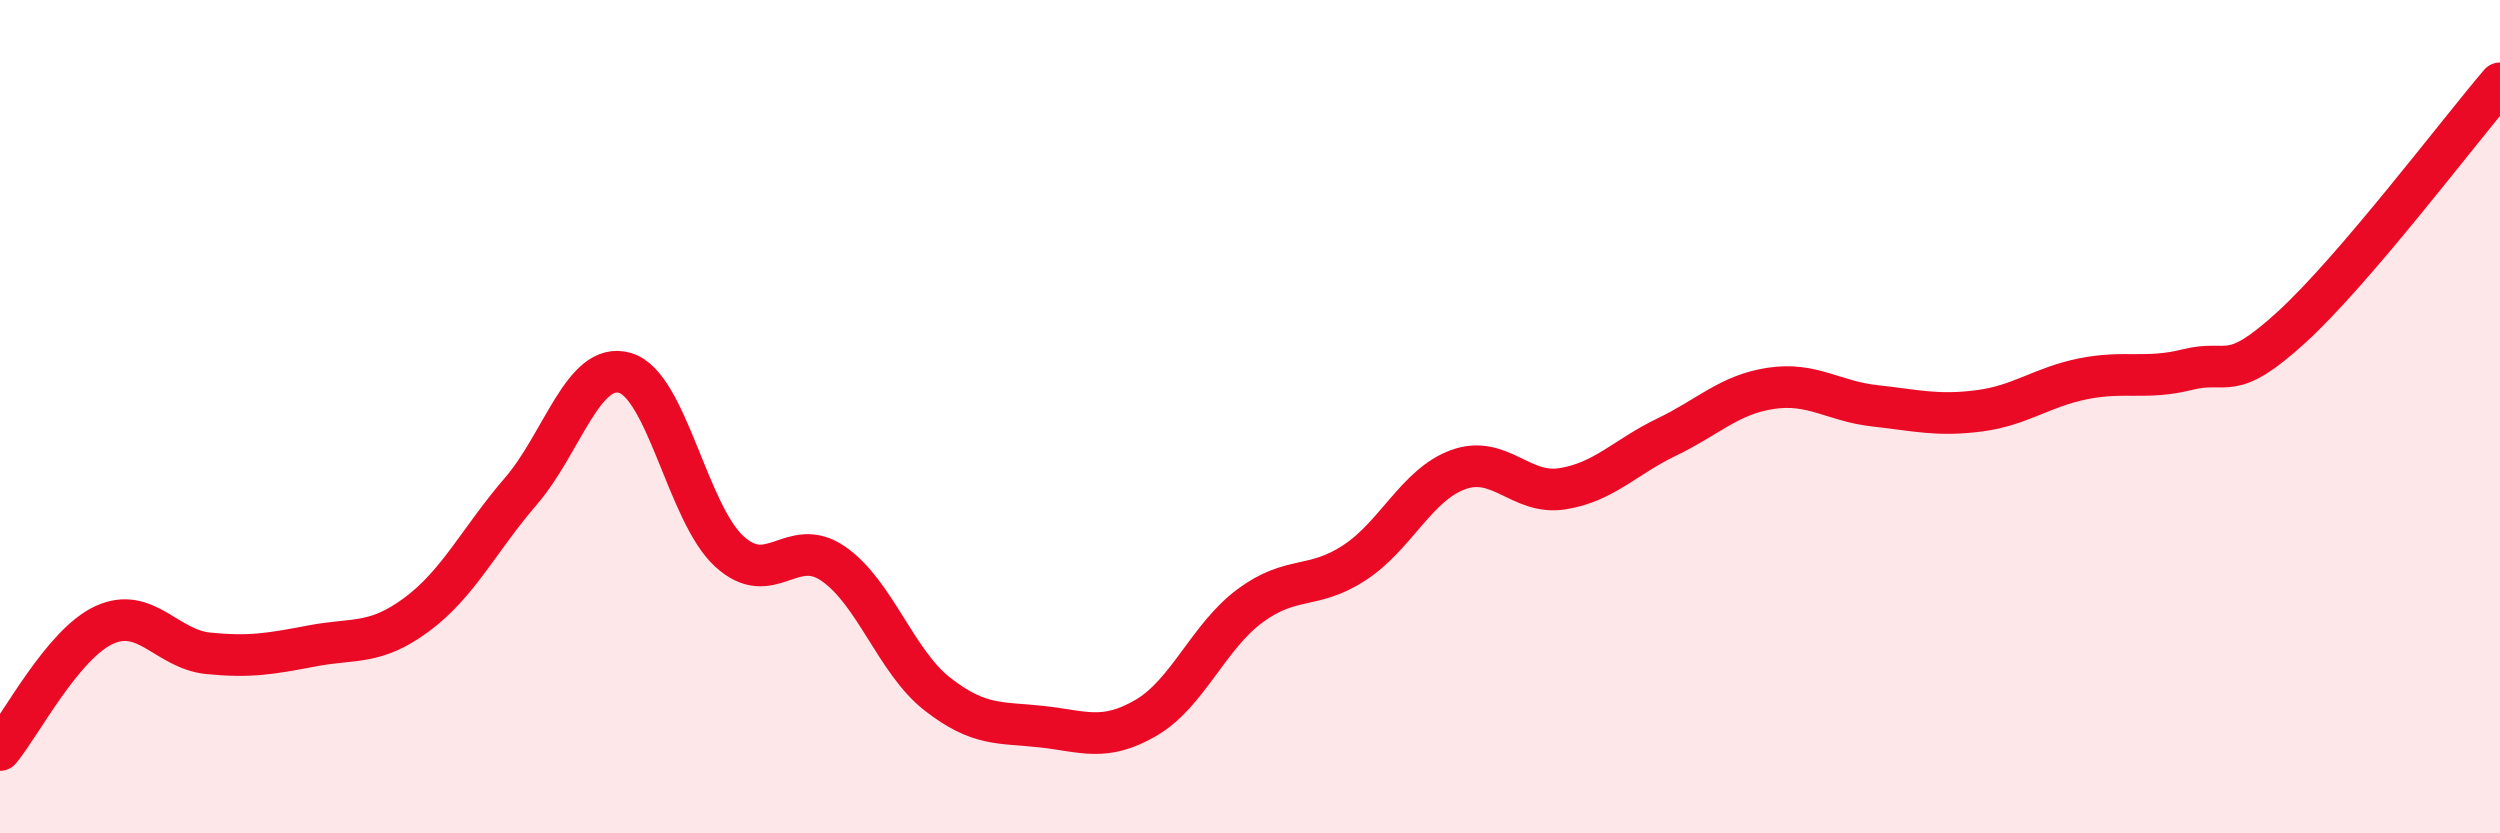
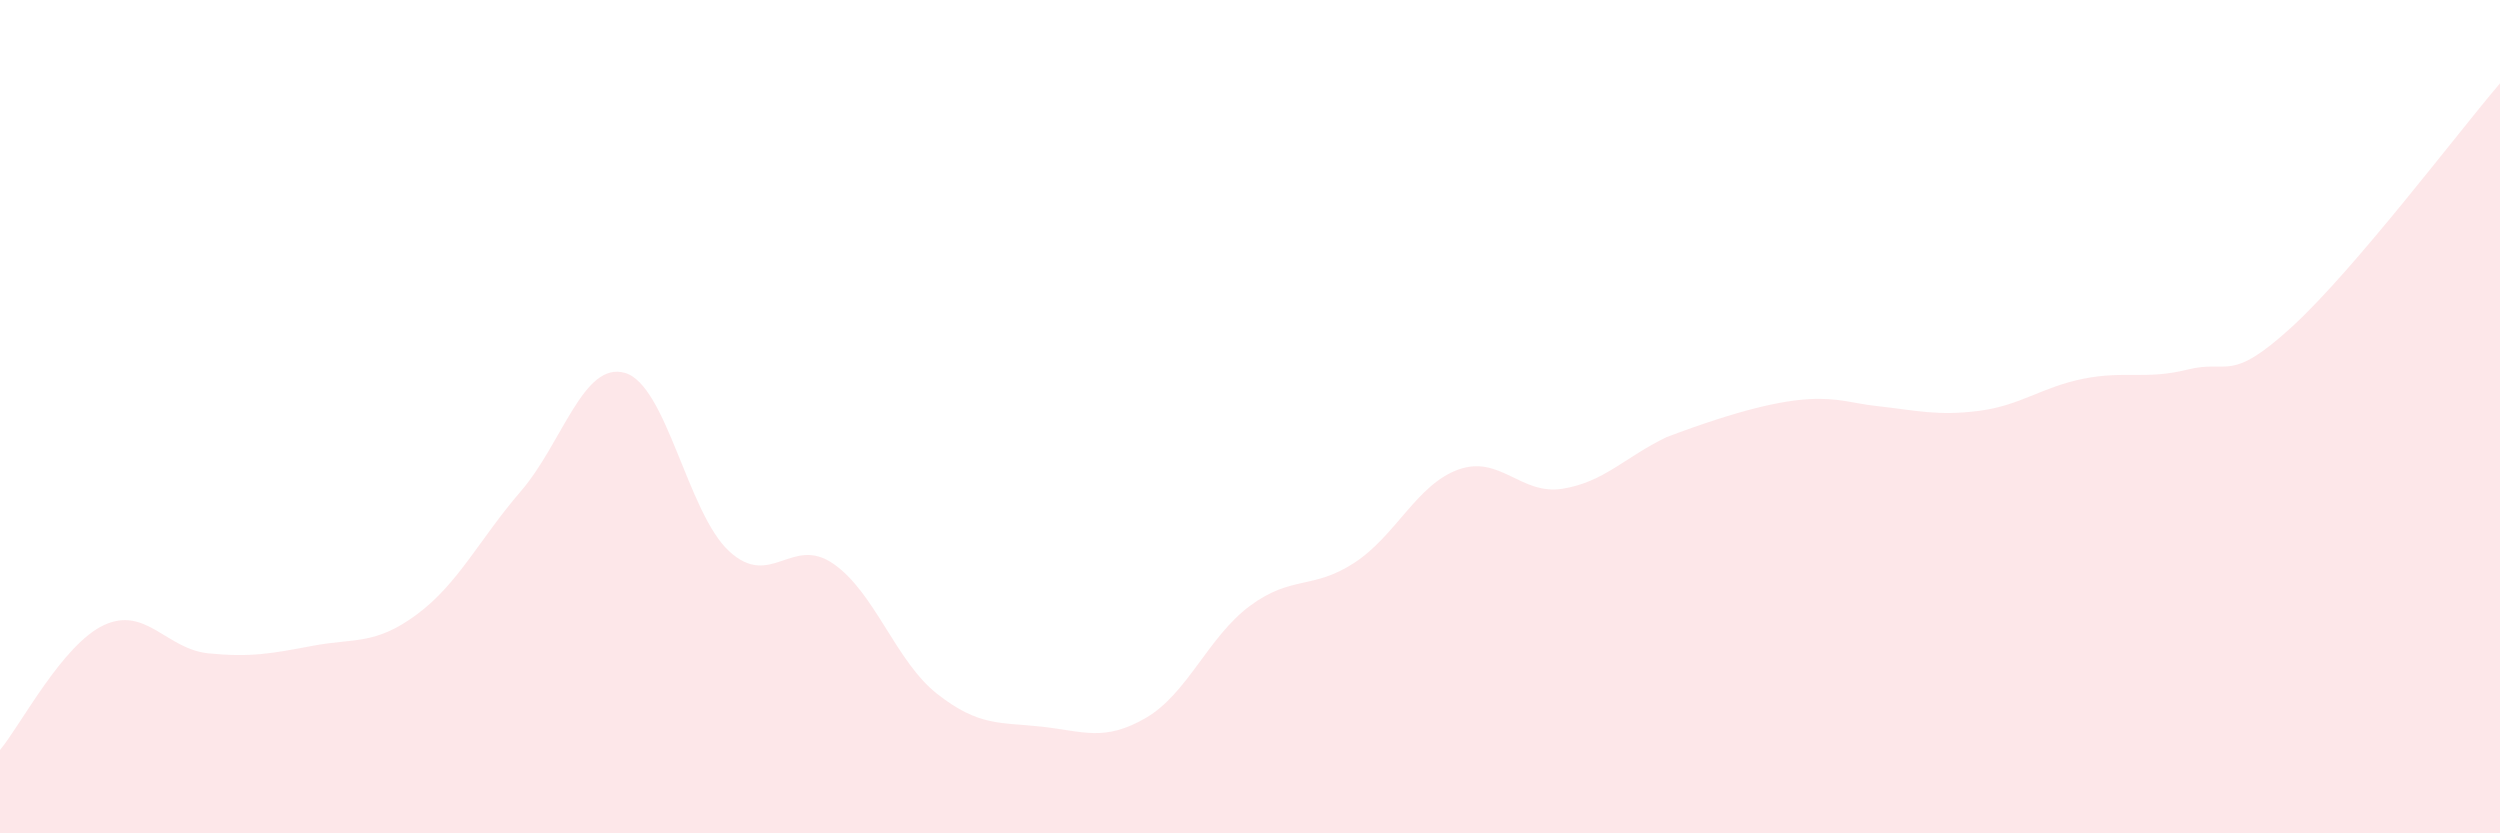
<svg xmlns="http://www.w3.org/2000/svg" width="60" height="20" viewBox="0 0 60 20">
-   <path d="M 0,18 C 0.5,17.4 1.5,15.46 2.5,15 C 3.5,14.54 4,15.58 5,15.68 C 6,15.78 6.5,15.69 7.5,15.5 C 8.5,15.31 9,15.49 10,14.75 C 11,14.01 11.5,12.95 12.5,11.79 C 13.5,10.63 14,8.66 15,8.95 C 16,9.24 16.5,12.31 17.5,13.23 C 18.5,14.15 19,12.84 20,13.53 C 21,14.22 21.5,15.88 22.5,16.66 C 23.5,17.44 24,17.33 25,17.44 C 26,17.55 26.5,17.81 27.5,17.23 C 28.5,16.65 29,15.28 30,14.54 C 31,13.8 31.5,14.16 32.5,13.51 C 33.5,12.86 34,11.63 35,11.27 C 36,10.91 36.5,11.89 37.5,11.73 C 38.5,11.57 39,10.97 40,10.49 C 41,10.01 41.5,9.47 42.5,9.32 C 43.5,9.17 44,9.63 45,9.74 C 46,9.85 46.5,9.99 47.5,9.86 C 48.5,9.73 49,9.29 50,9.09 C 51,8.89 51.5,9.12 52.5,8.87 C 53.5,8.62 53.5,9.22 55,7.85 C 56.5,6.48 59,3.17 60,2L60 20L0 20Z" fill="#EB0A25" opacity="0.1" stroke-linecap="round" stroke-linejoin="round" />
-   <path d="M 0,18 C 0.5,17.4 1.5,15.46 2.5,15 C 3.5,14.54 4,15.58 5,15.68 C 6,15.78 6.5,15.69 7.5,15.5 C 8.5,15.31 9,15.49 10,14.75 C 11,14.01 11.5,12.95 12.5,11.79 C 13.5,10.63 14,8.66 15,8.95 C 16,9.24 16.5,12.31 17.5,13.23 C 18.5,14.15 19,12.84 20,13.53 C 21,14.22 21.5,15.88 22.5,16.66 C 23.5,17.44 24,17.33 25,17.44 C 26,17.55 26.5,17.81 27.5,17.23 C 28.5,16.65 29,15.28 30,14.54 C 31,13.8 31.5,14.16 32.5,13.51 C 33.5,12.86 34,11.63 35,11.27 C 36,10.91 36.5,11.89 37.5,11.73 C 38.5,11.57 39,10.97 40,10.49 C 41,10.01 41.5,9.47 42.5,9.32 C 43.5,9.17 44,9.63 45,9.74 C 46,9.85 46.5,9.99 47.5,9.86 C 48.5,9.73 49,9.29 50,9.09 C 51,8.89 51.5,9.12 52.5,8.87 C 53.5,8.62 53.5,9.22 55,7.85 C 56.5,6.48 59,3.17 60,2" stroke="#EB0A25" stroke-width="1" fill="none" stroke-linecap="round" stroke-linejoin="round" />
+   <path d="M 0,18 C 0.5,17.4 1.5,15.46 2.5,15 C 3.5,14.54 4,15.58 5,15.68 C 6,15.78 6.5,15.69 7.5,15.5 C 8.5,15.31 9,15.49 10,14.75 C 11,14.01 11.5,12.95 12.5,11.79 C 13.5,10.63 14,8.66 15,8.95 C 16,9.24 16.5,12.31 17.5,13.23 C 18.5,14.15 19,12.84 20,13.53 C 21,14.22 21.5,15.88 22.5,16.66 C 23.5,17.44 24,17.33 25,17.44 C 26,17.55 26.5,17.81 27.5,17.23 C 28.5,16.65 29,15.28 30,14.54 C 31,13.8 31.5,14.16 32.5,13.51 C 33.5,12.86 34,11.63 35,11.27 C 36,10.91 36.5,11.89 37.5,11.73 C 38.5,11.57 39,10.97 40,10.49 C 43.5,9.17 44,9.63 45,9.74 C 46,9.85 46.5,9.99 47.5,9.86 C 48.5,9.73 49,9.29 50,9.09 C 51,8.89 51.5,9.12 52.5,8.87 C 53.5,8.62 53.5,9.22 55,7.85 C 56.5,6.48 59,3.17 60,2L60 20L0 20Z" fill="#EB0A25" opacity="0.1" stroke-linecap="round" stroke-linejoin="round" />
</svg>